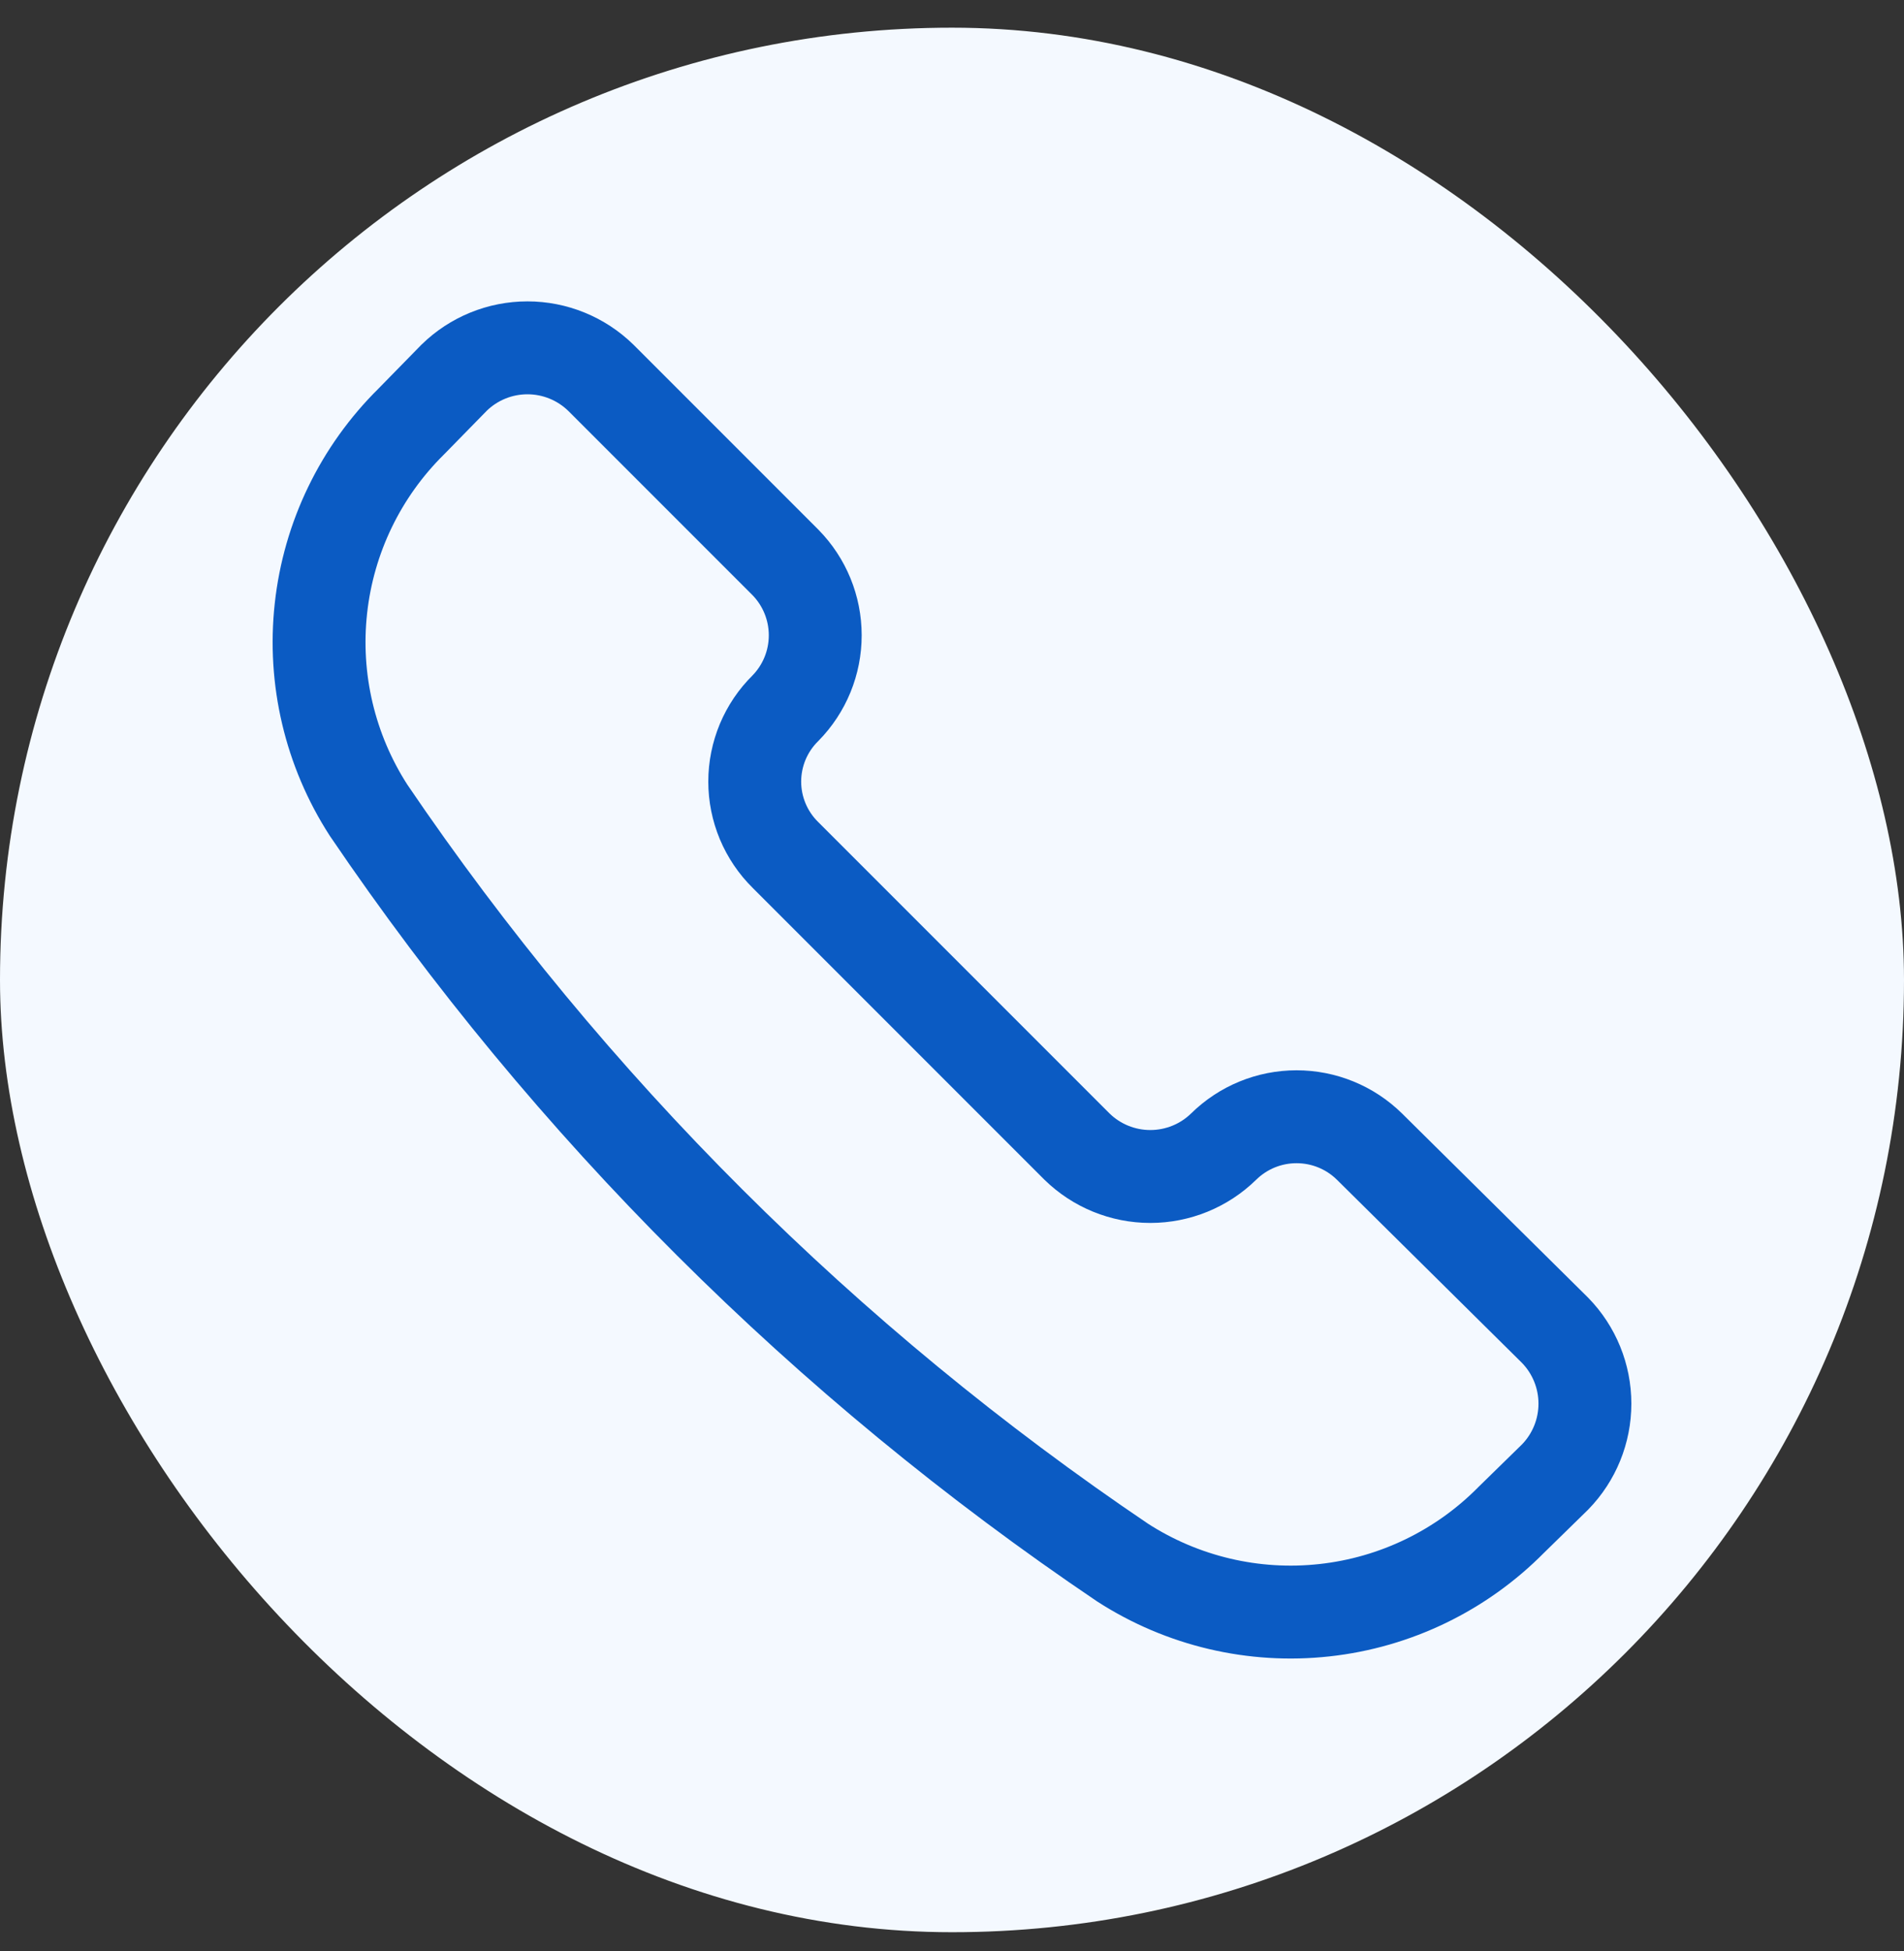
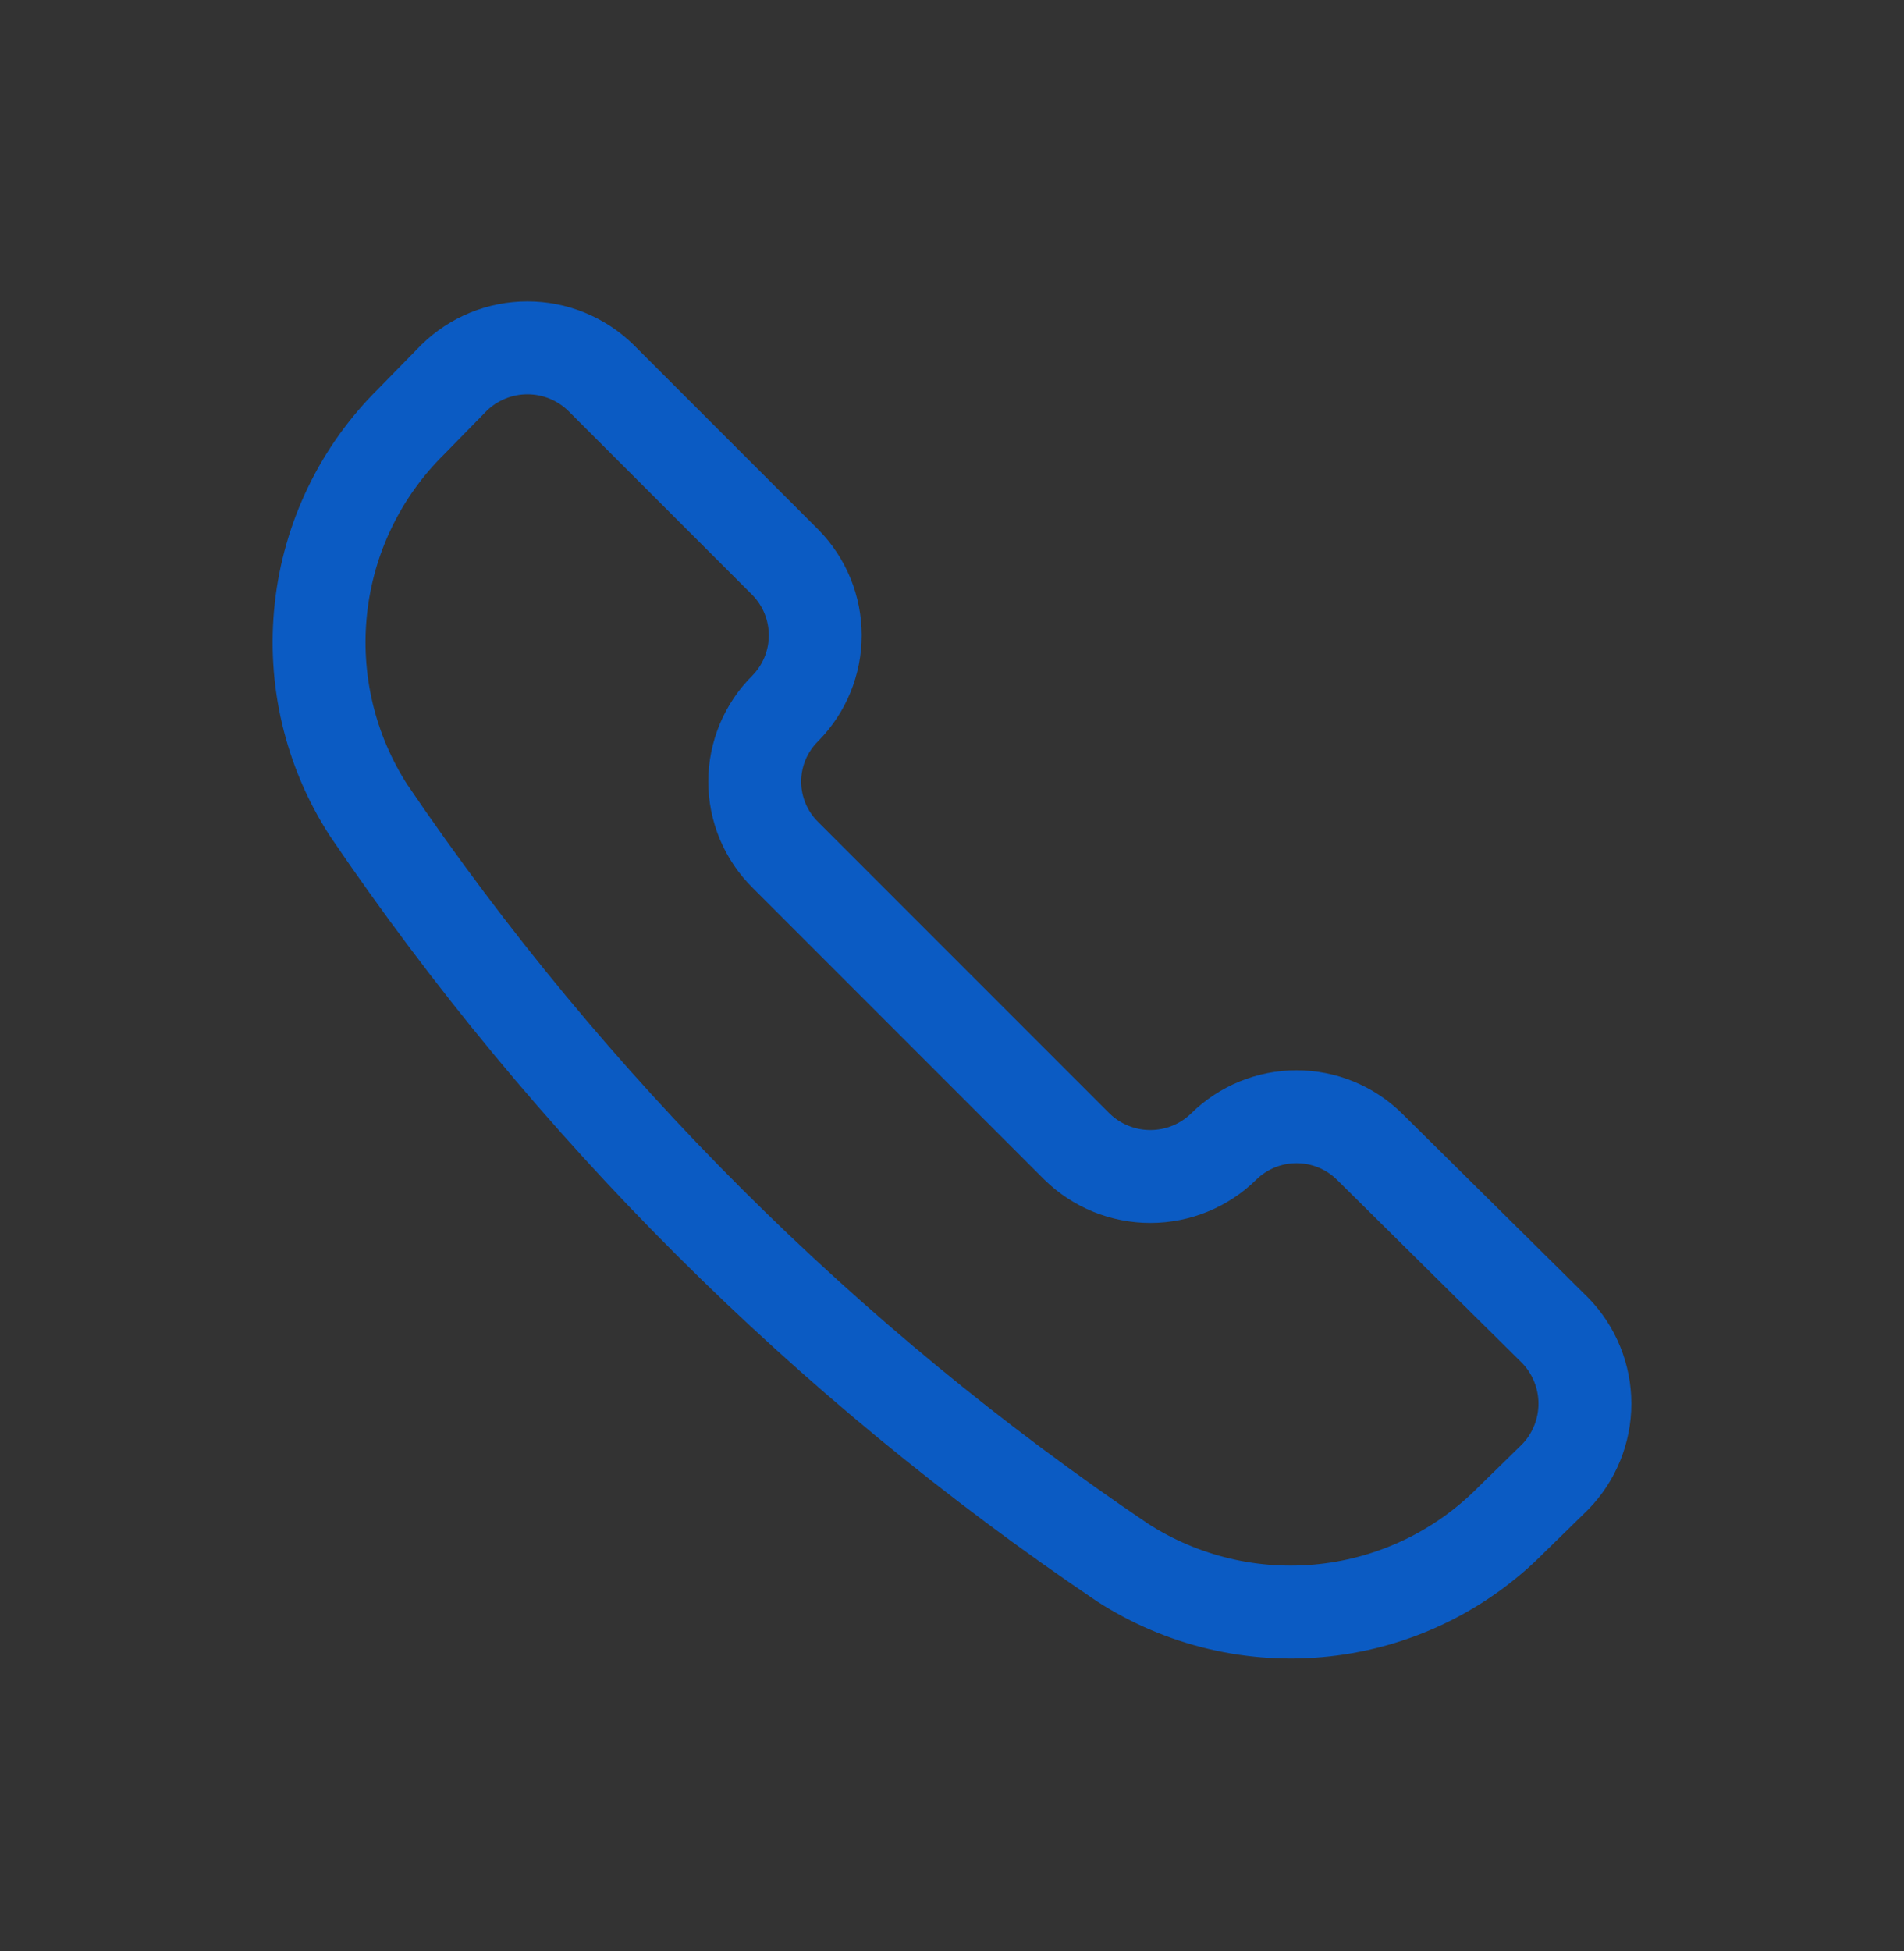
<svg xmlns="http://www.w3.org/2000/svg" width="41" height="42" viewBox="0 0 41 42" fill="none">
  <rect x="0" y="0" width="41" height="42" fill="#333333" stroke="none" />
-   <rect y="0.596" width="41" height="41" rx="20.5" fill="#F4F9FF" />
  <path d="M24.174 33.639C25.463 34.47 26.998 34.832 28.522 34.664C30.047 34.497 31.467 33.809 32.544 32.718L33.486 31.797C33.898 31.375 34.129 30.808 34.129 30.217C34.129 29.627 33.898 29.06 33.486 28.638L29.489 24.683C29.07 24.271 28.507 24.041 27.919 24.041C27.332 24.041 26.769 24.271 26.35 24.683V24.683C25.928 25.096 25.361 25.327 24.77 25.327C24.18 25.327 23.613 25.096 23.191 24.683L16.913 18.405C16.704 18.199 16.538 17.953 16.424 17.682C16.311 17.411 16.252 17.12 16.252 16.826C16.252 16.532 16.311 16.241 16.424 15.969C16.538 15.698 16.704 15.452 16.913 15.246V15.246C17.325 14.827 17.555 14.264 17.555 13.677C17.555 13.089 17.325 12.526 16.913 12.107L12.938 8.132C12.515 7.719 11.948 7.488 11.358 7.488C10.767 7.488 10.2 7.719 9.778 8.132L8.857 9.073C7.766 10.15 7.078 11.57 6.911 13.095C6.743 14.619 7.105 16.154 7.937 17.443C12.268 23.826 17.779 29.323 24.174 33.639V33.639Z" stroke="#0B5BC3" stroke-width="2" stroke-linecap="round" stroke-linejoin="round" />
</svg>